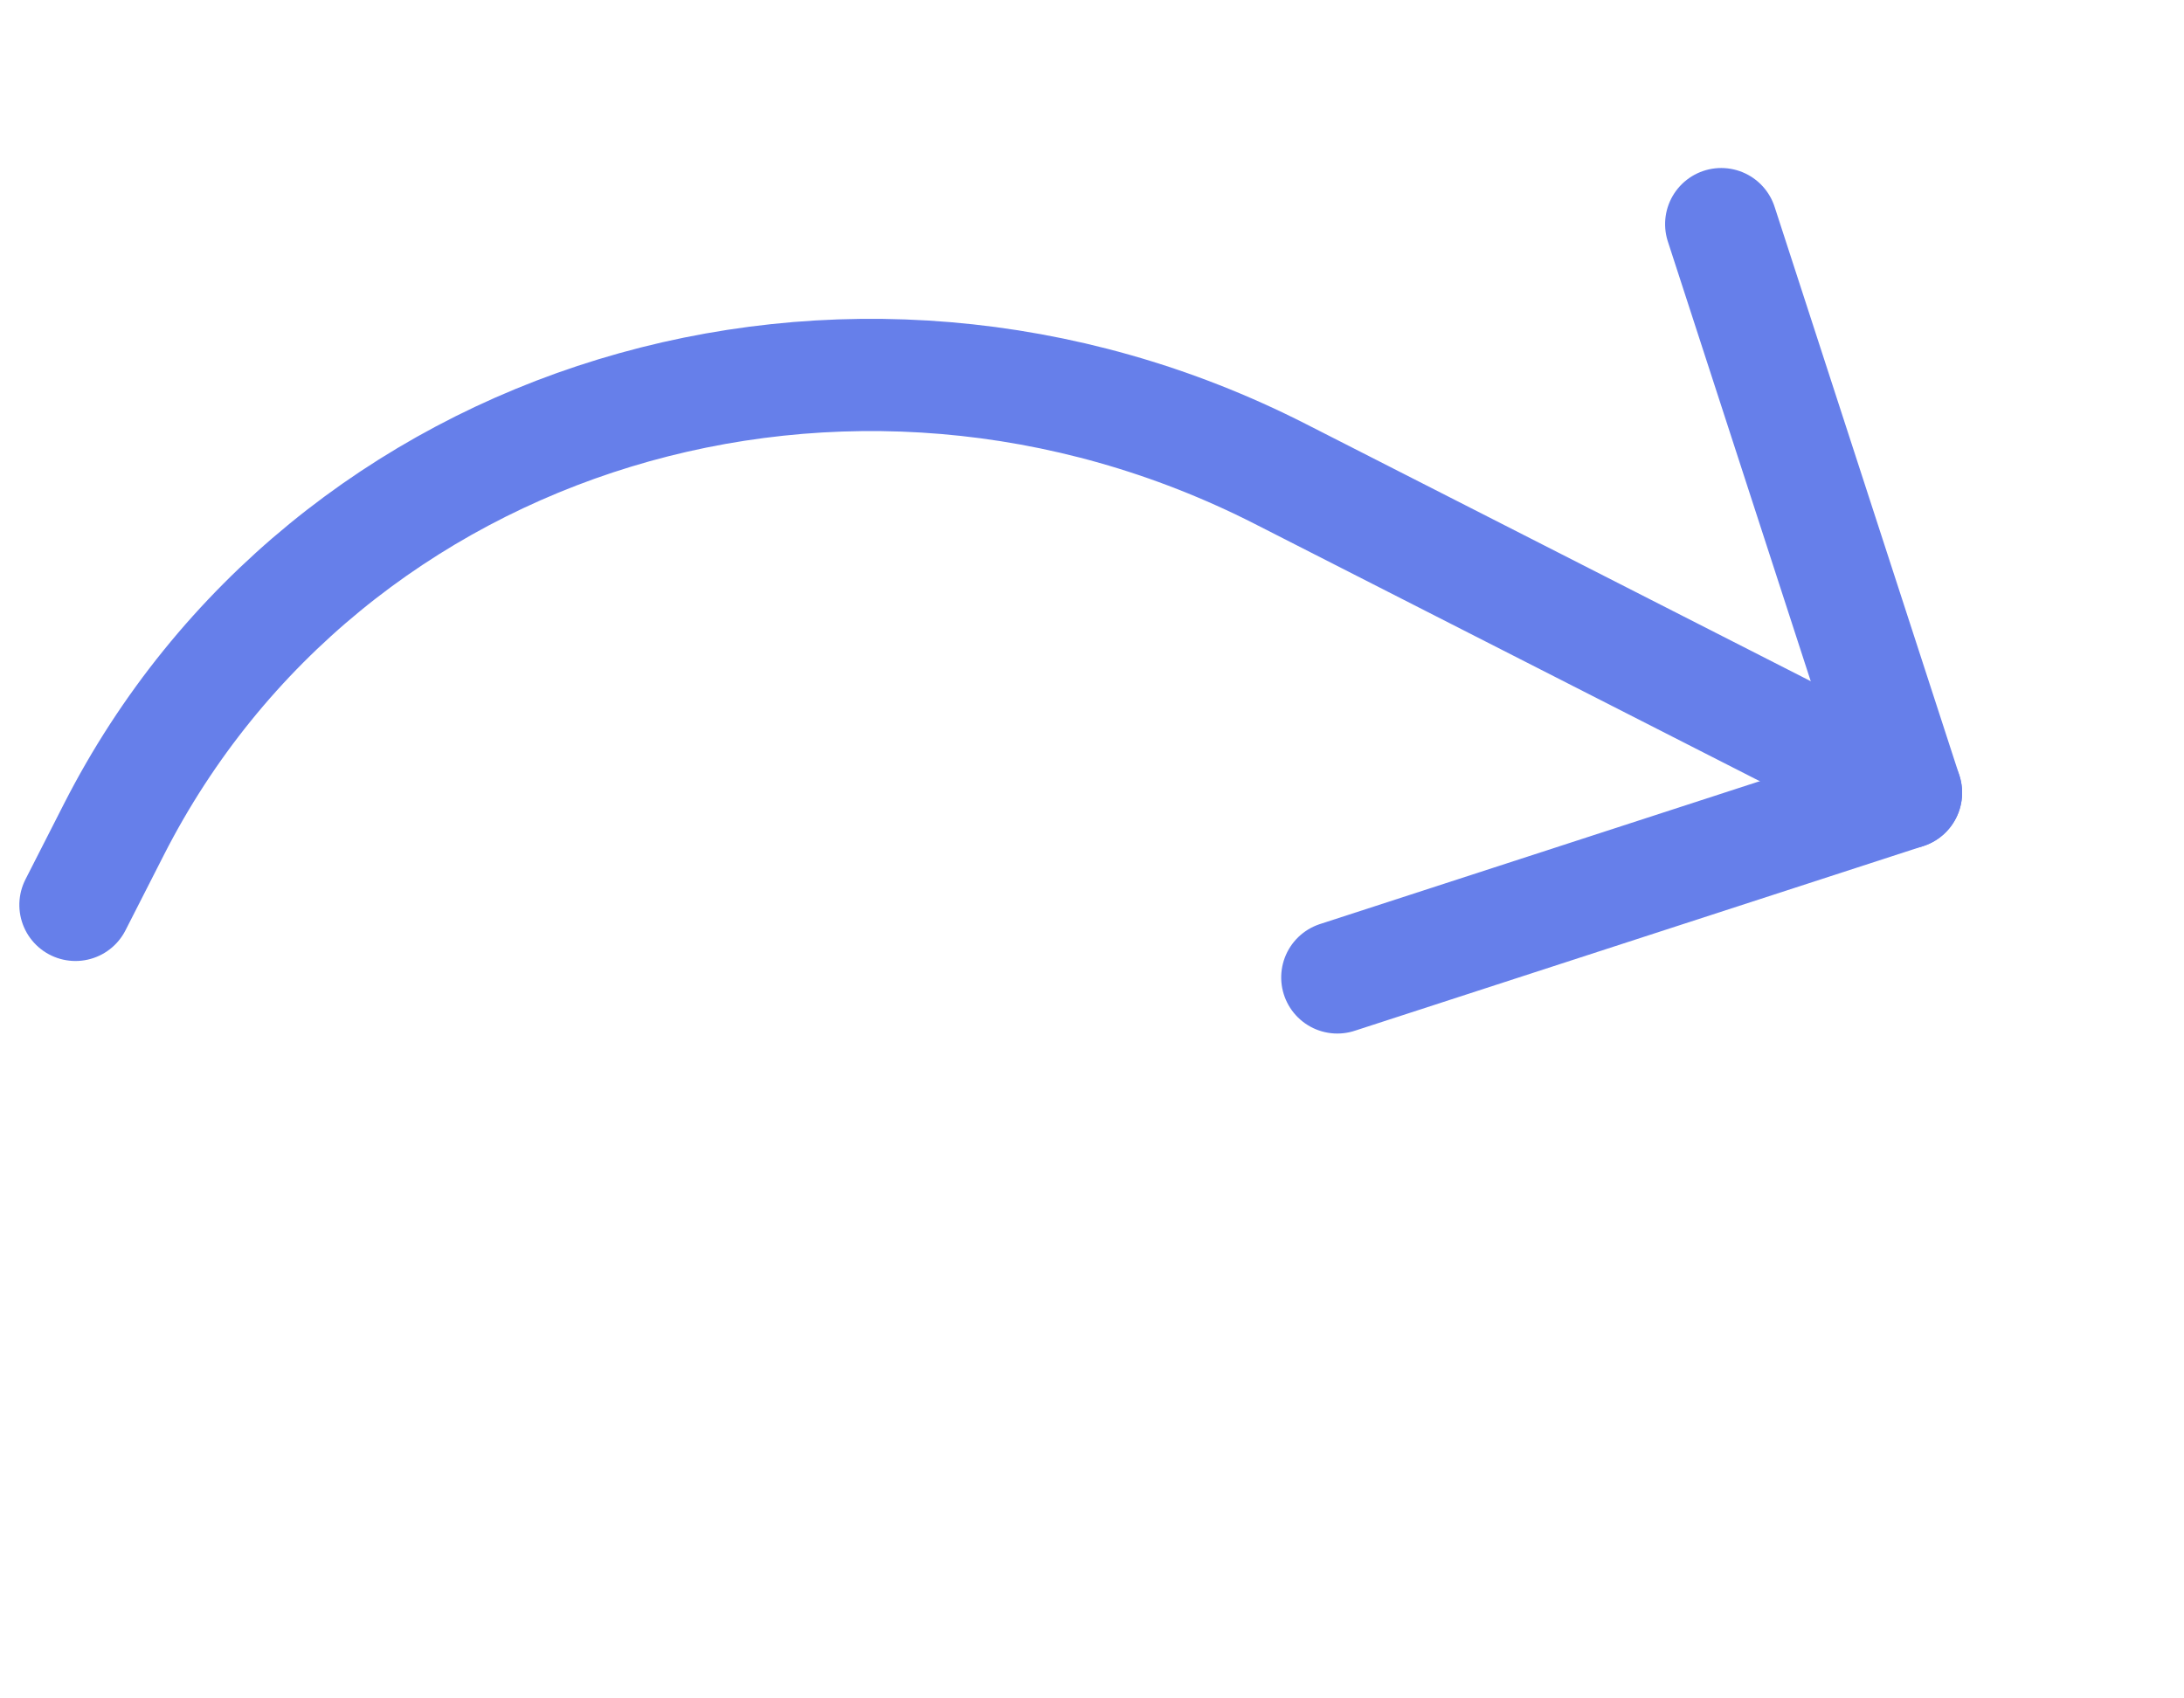
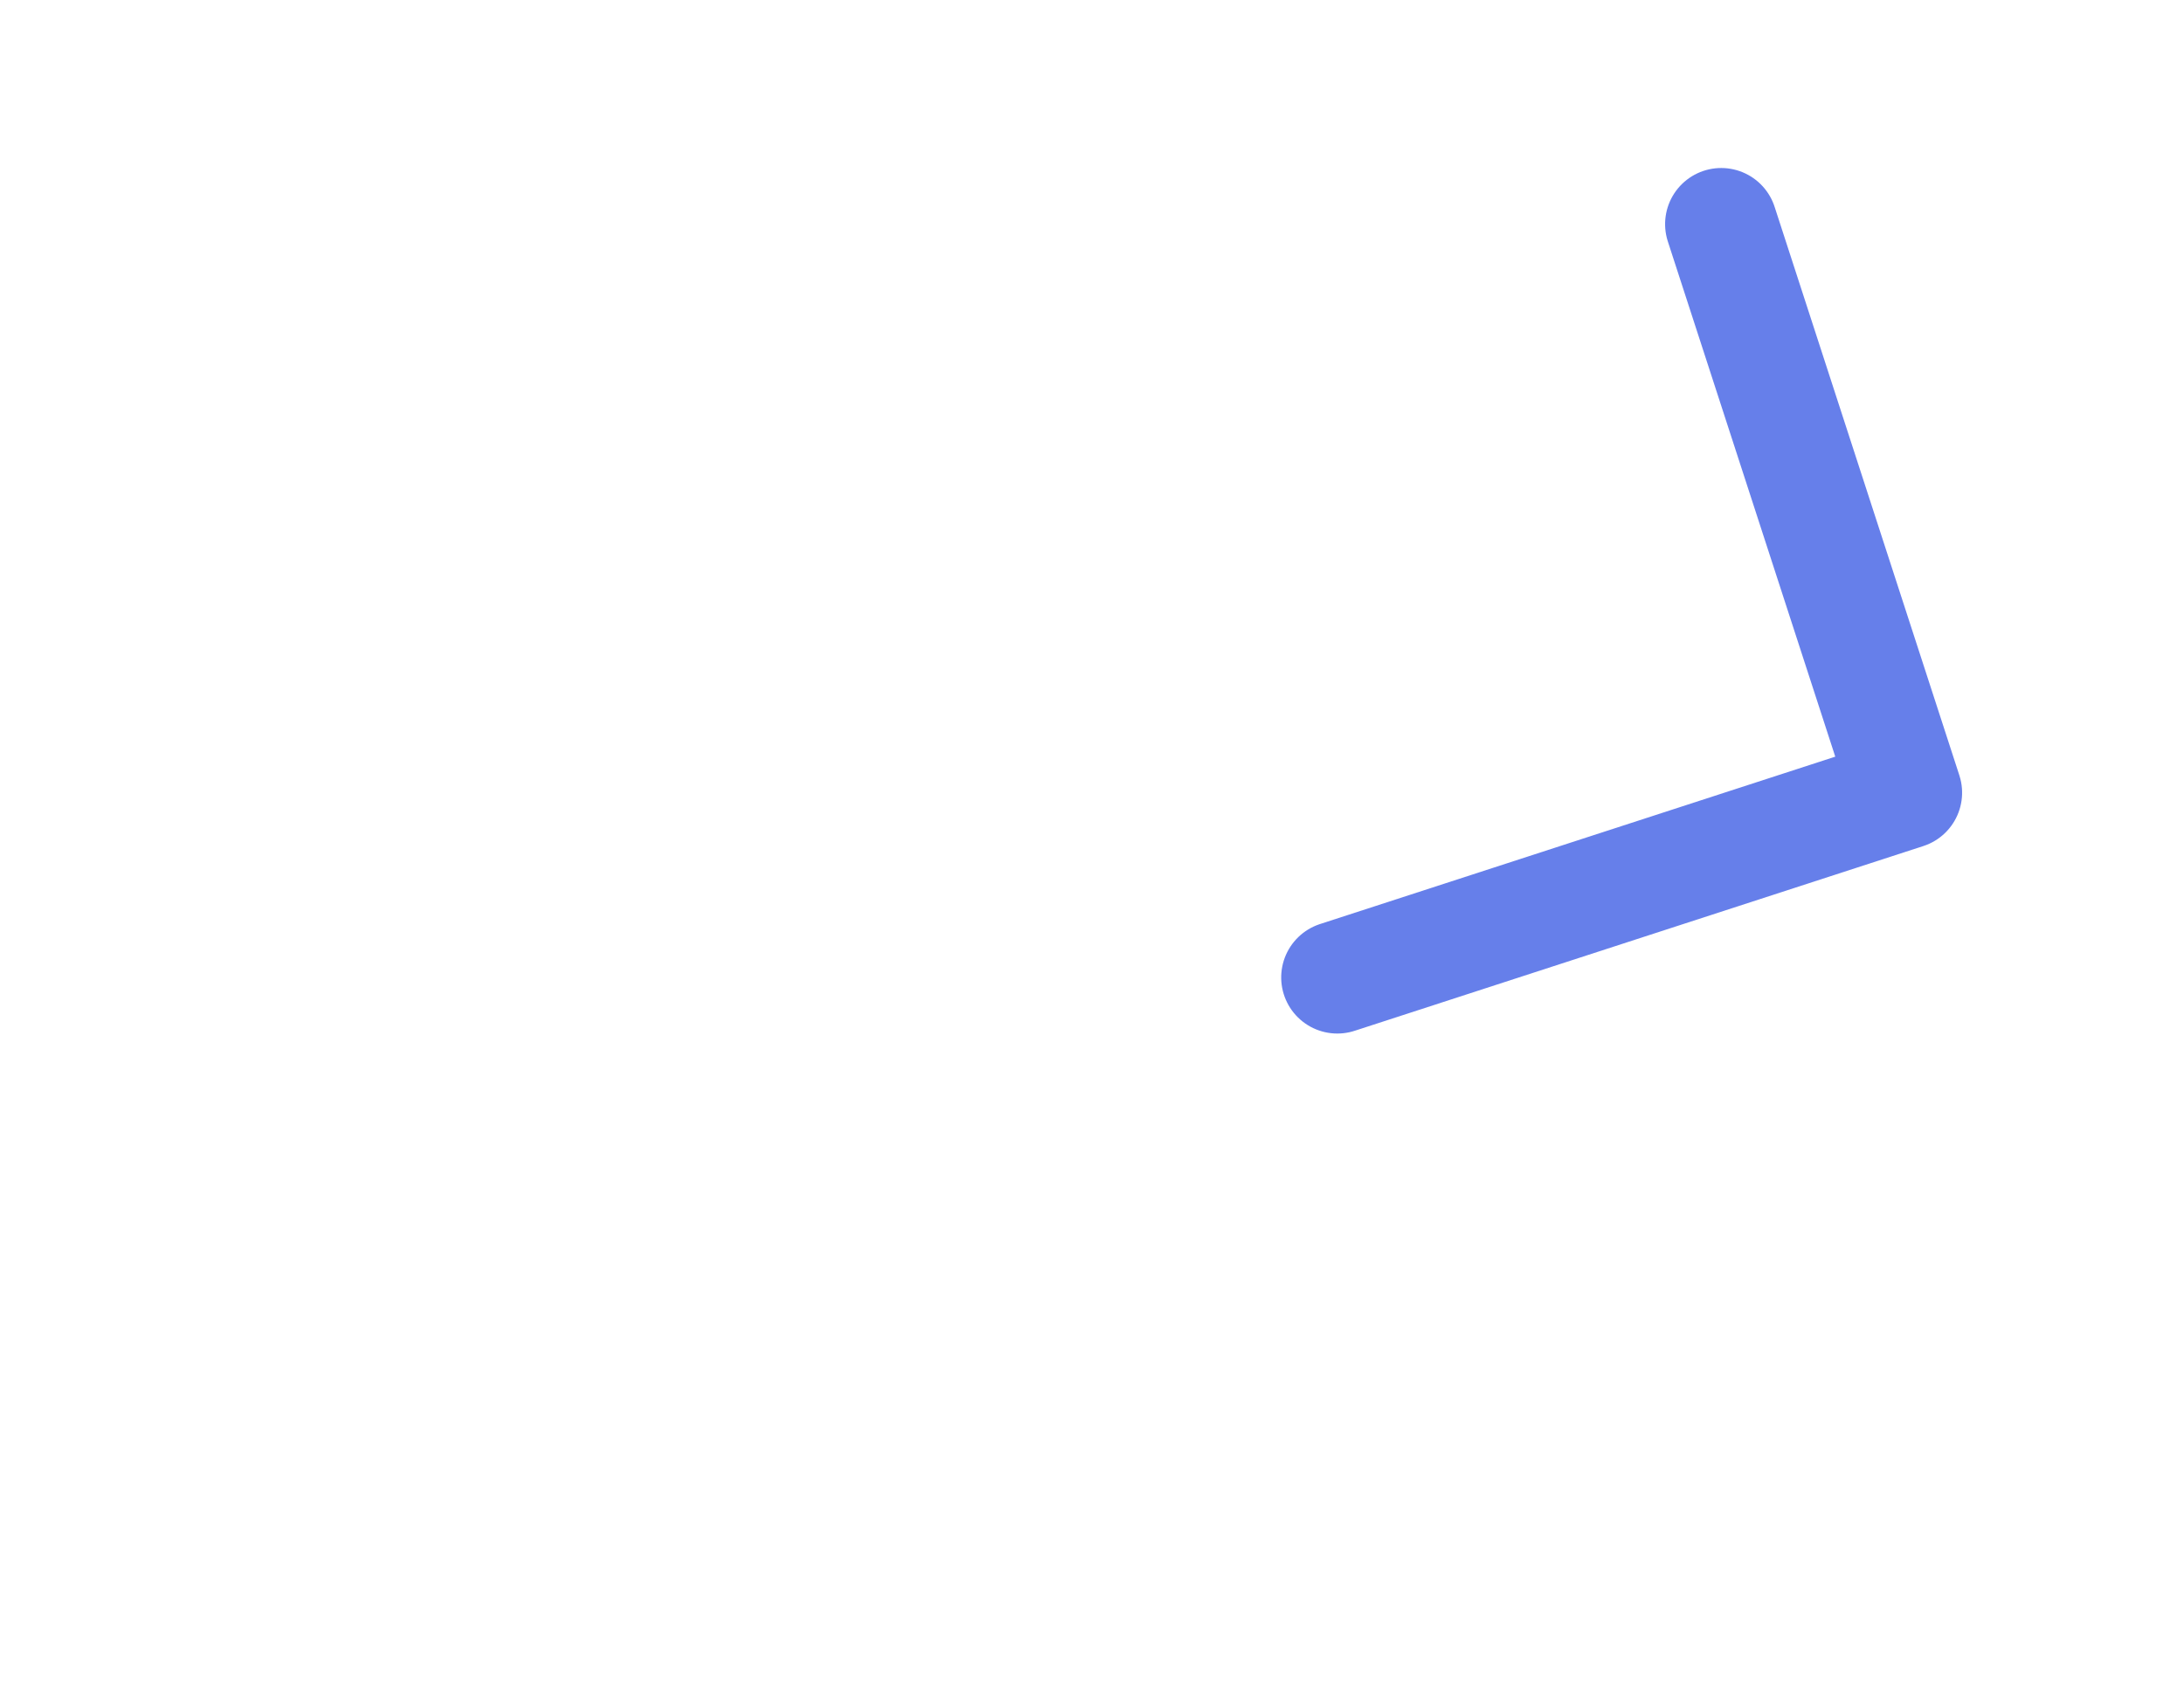
<svg xmlns="http://www.w3.org/2000/svg" width="136.201" height="105.884" viewBox="0 0 136.201 105.884">
  <g id="arrow-forward" transform="matrix(0.891, 0.454, -0.454, 0.891, 39.813, -65.322)">
    <g id="Group_2" data-name="Group 2" transform="translate(24 40)">
      <path id="Path_3" data-name="Path 3" d="M128,40l26.367,26.367L128,92.734" transform="translate(-55.83 -40)" fill="none" stroke="#667fea" stroke-linecap="round" stroke-linejoin="round" stroke-width="7" />
-       <path id="Path_4" data-name="Path 4" d="M122.538,80H78.743C48.508,80,24,103.631,24,132.784v5.278" transform="translate(-24 -53.633)" fill="none" stroke="#667fea" stroke-linecap="round" stroke-linejoin="round" stroke-width="7" />
    </g>
  </g>
</svg>